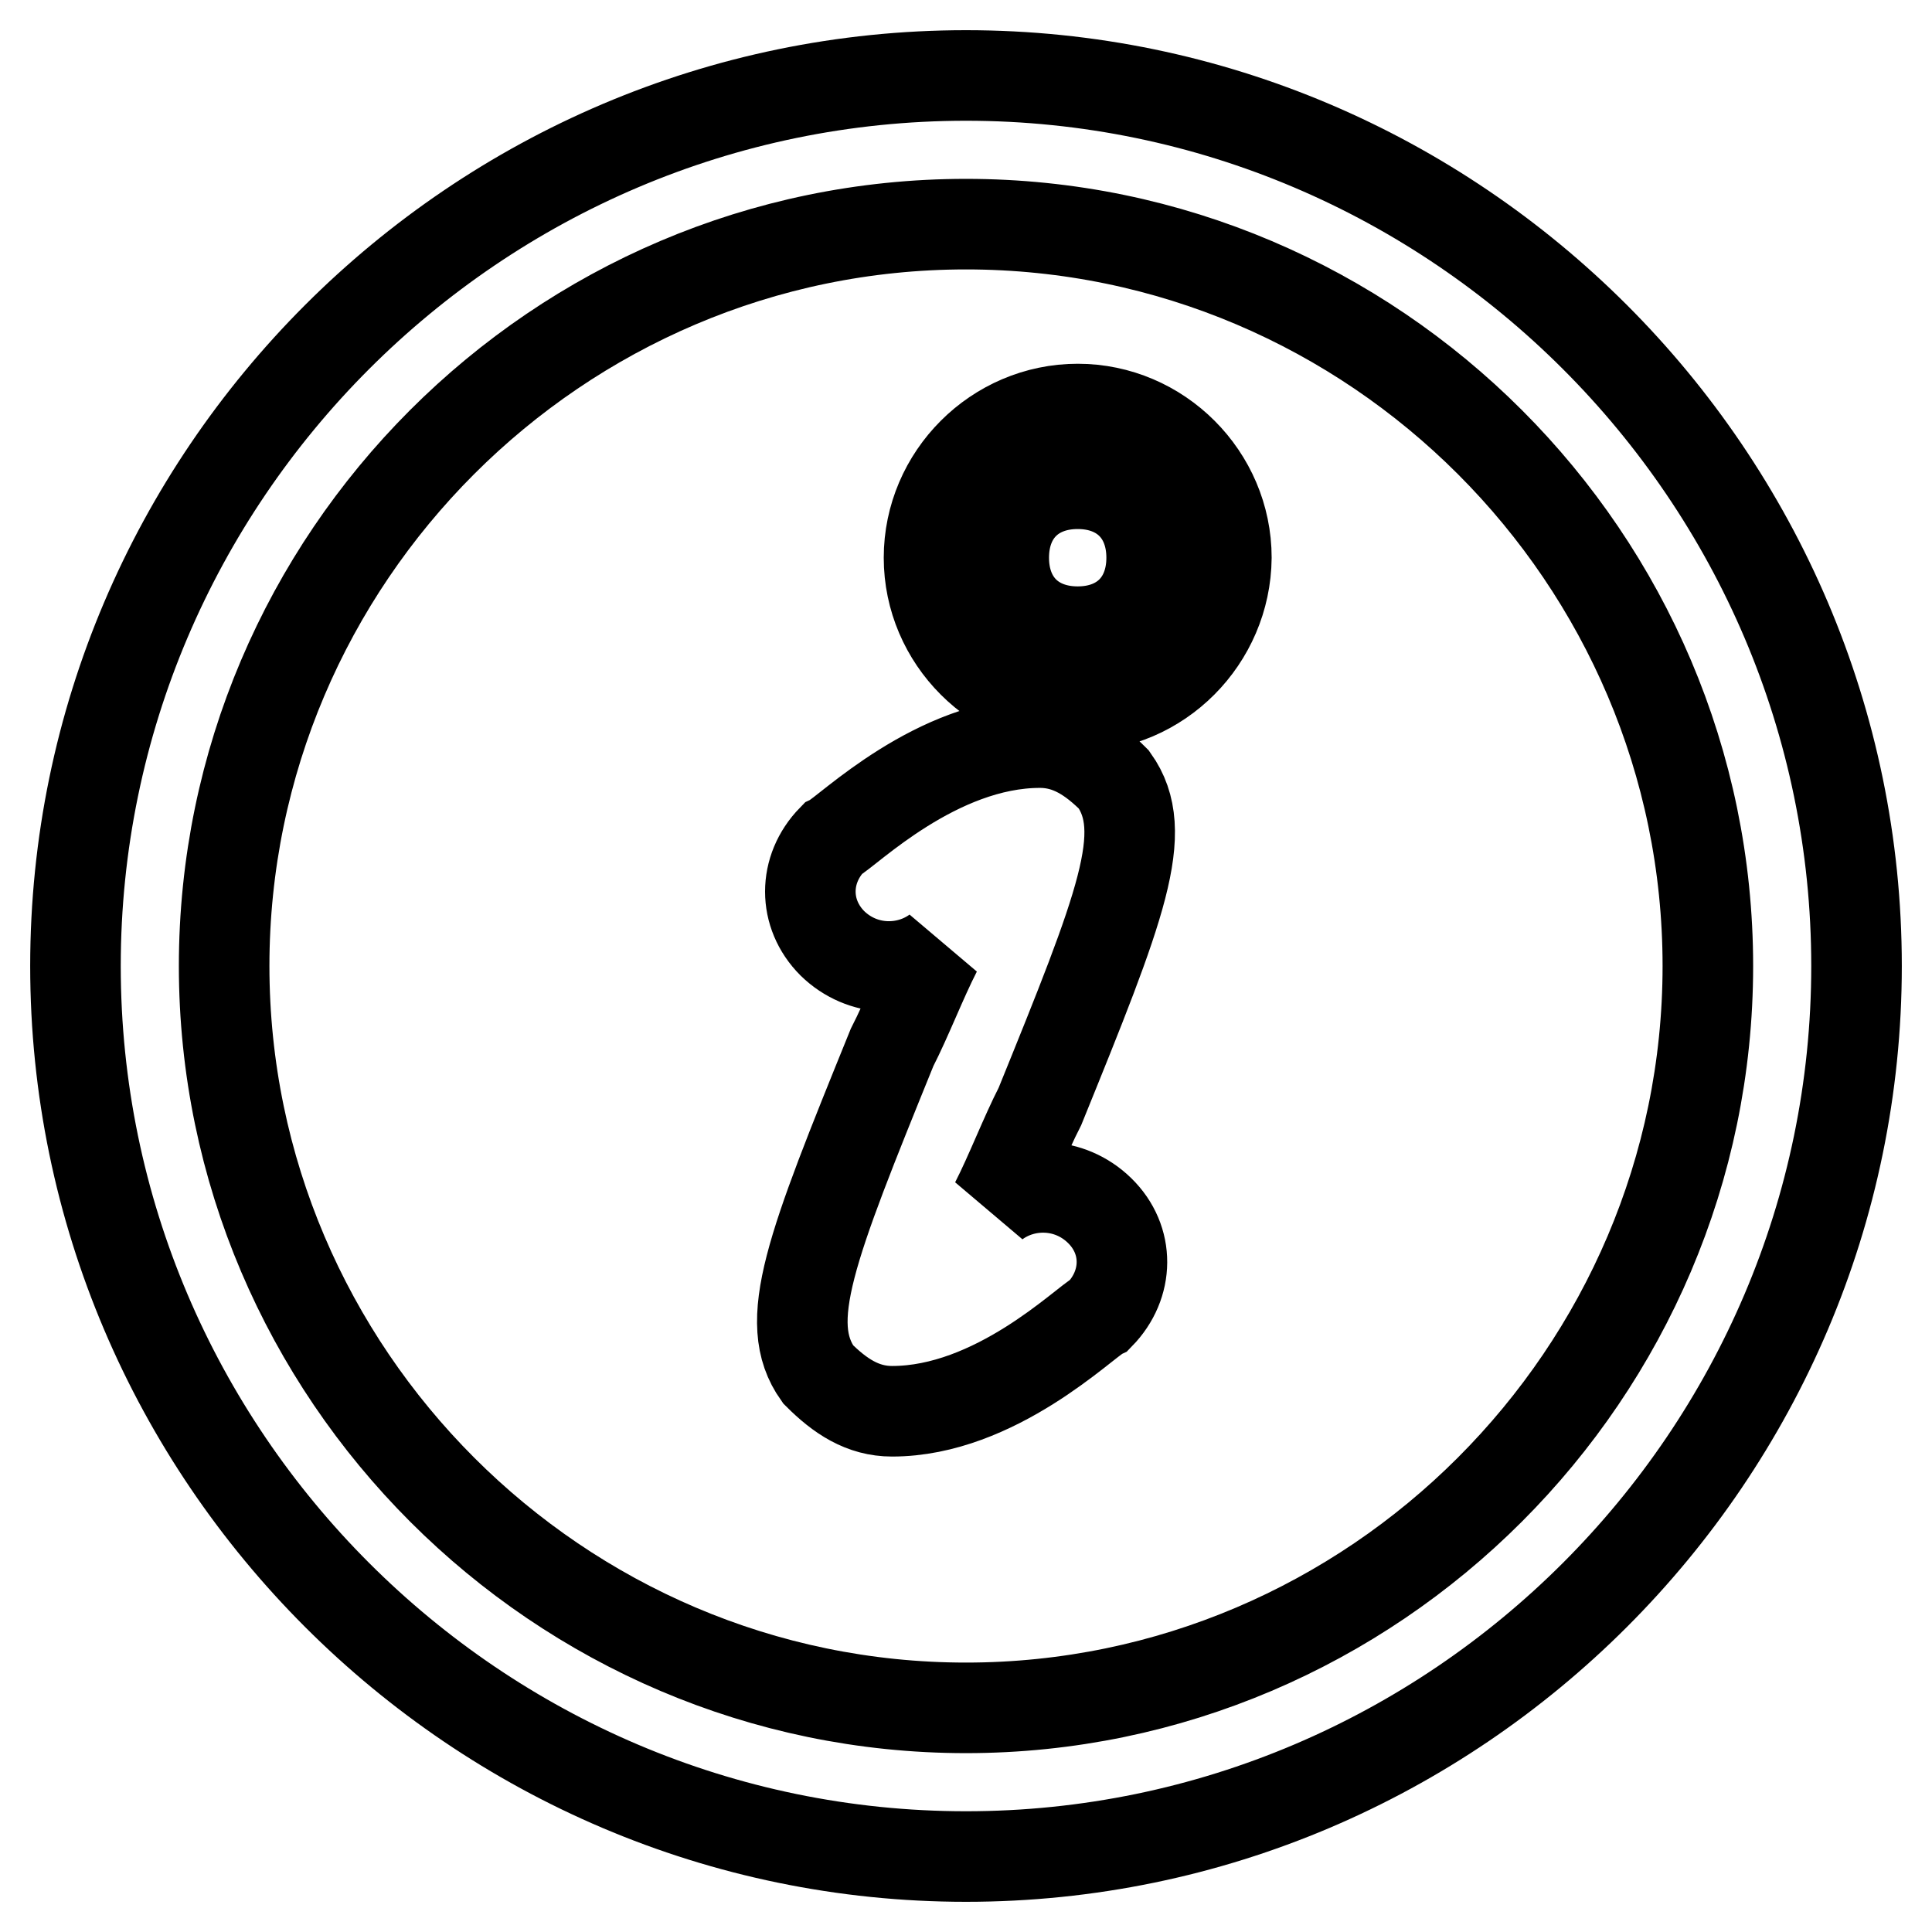
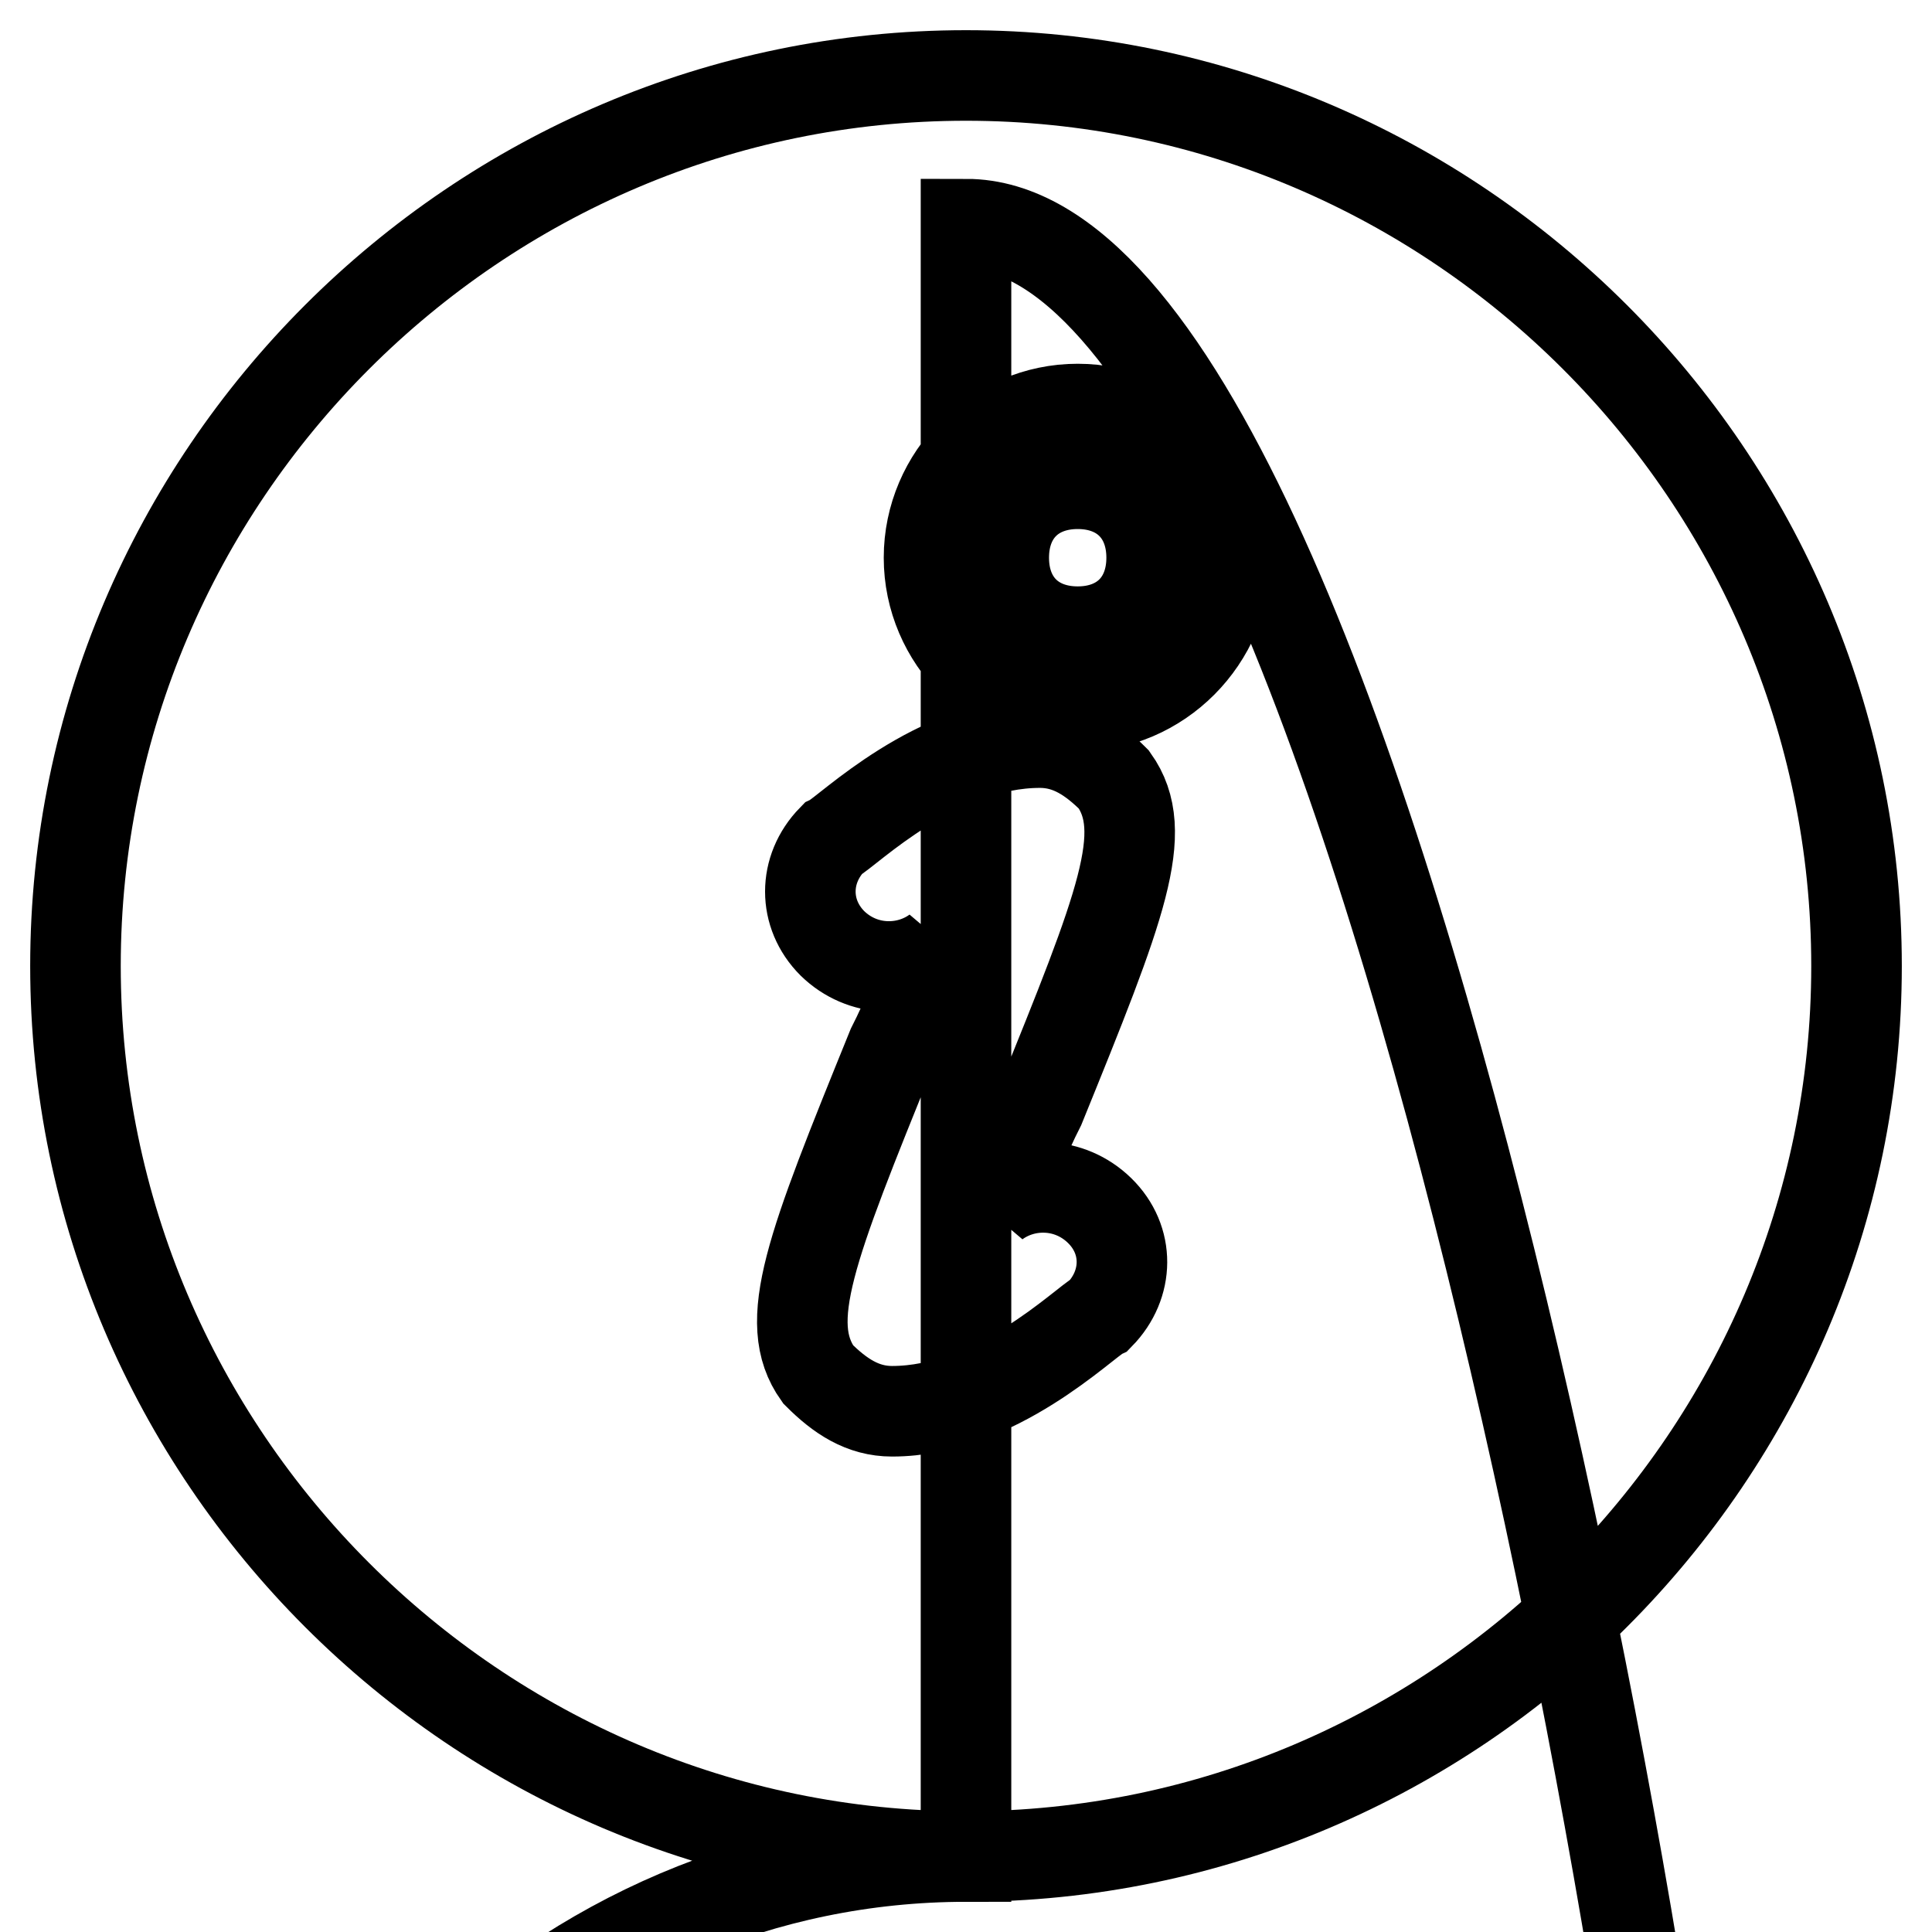
<svg xmlns="http://www.w3.org/2000/svg" version="1.1" x="0px" y="0px" viewBox="0 0 256 256" enable-background="new 0 0 256 256" xml:space="preserve">
  <g>
-     <path stroke-width="12" fill-opacity="0" stroke="#000000" d="M128,246c-64.9,0-118-53.1-118-118C10,63.1,63.1,10,128,10c64.9,0,118,53.1,118,118 C246,192.9,192.9,246,128,246z M128,29.7c-54.1,0-98.3,44.3-98.3,98.3s44.3,98.3,98.3,98.3s98.3-44.3,98.3-98.3 S182.1,29.7,128,29.7z M118.2,187c-3.9,0-6.9-2-9.8-4.9c-4.9-6.9-1-16.7,9.8-43.3c2-3.9,3.9-8.9,5.9-12.8c-3.9,2.9-9.8,2.9-13.8-1 c-3.9-3.9-3.9-9.8,0-13.8c2-1,13.8-12.8,27.5-12.8c3.9,0,6.9,2,9.8,4.9c4.9,6.9,1,16.7-9.8,43.3c-2,3.9-3.9,8.9-5.9,12.8 c3.9-2.9,9.8-2.9,13.8,1s3.9,9.8,0,13.8C143.7,175.2,131.9,187,118.2,187z M128,73.9c0,8.1,6.6,14.8,14.8,14.8s14.8-6.6,14.8-14.8 c0-8.1-6.6-14.8-14.8-14.8S128,65.8,128,73.9z M142.8,93.6c-10.8,0-19.7-8.9-19.7-19.7c0-10.8,8.9-19.7,19.7-19.7 s19.7,8.9,19.7,19.7C162.4,84.7,153.6,93.6,142.8,93.6z M142.8,64.1c-5.9,0-9.8,3.9-9.8,9.8s3.9,9.8,9.8,9.8s9.8-3.9,9.8-9.8 S148.7,64.1,142.8,64.1z" />
+     <path stroke-width="12" fill-opacity="0" stroke="#000000" d="M128,246c-64.9,0-118-53.1-118-118C10,63.1,63.1,10,128,10c64.9,0,118,53.1,118,118 C246,192.9,192.9,246,128,246z c-54.1,0-98.3,44.3-98.3,98.3s44.3,98.3,98.3,98.3s98.3-44.3,98.3-98.3 S182.1,29.7,128,29.7z M118.2,187c-3.9,0-6.9-2-9.8-4.9c-4.9-6.9-1-16.7,9.8-43.3c2-3.9,3.9-8.9,5.9-12.8c-3.9,2.9-9.8,2.9-13.8-1 c-3.9-3.9-3.9-9.8,0-13.8c2-1,13.8-12.8,27.5-12.8c3.9,0,6.9,2,9.8,4.9c4.9,6.9,1,16.7-9.8,43.3c-2,3.9-3.9,8.9-5.9,12.8 c3.9-2.9,9.8-2.9,13.8,1s3.9,9.8,0,13.8C143.7,175.2,131.9,187,118.2,187z M128,73.9c0,8.1,6.6,14.8,14.8,14.8s14.8-6.6,14.8-14.8 c0-8.1-6.6-14.8-14.8-14.8S128,65.8,128,73.9z M142.8,93.6c-10.8,0-19.7-8.9-19.7-19.7c0-10.8,8.9-19.7,19.7-19.7 s19.7,8.9,19.7,19.7C162.4,84.7,153.6,93.6,142.8,93.6z M142.8,64.1c-5.9,0-9.8,3.9-9.8,9.8s3.9,9.8,9.8,9.8s9.8-3.9,9.8-9.8 S148.7,64.1,142.8,64.1z" />
  </g>
</svg>